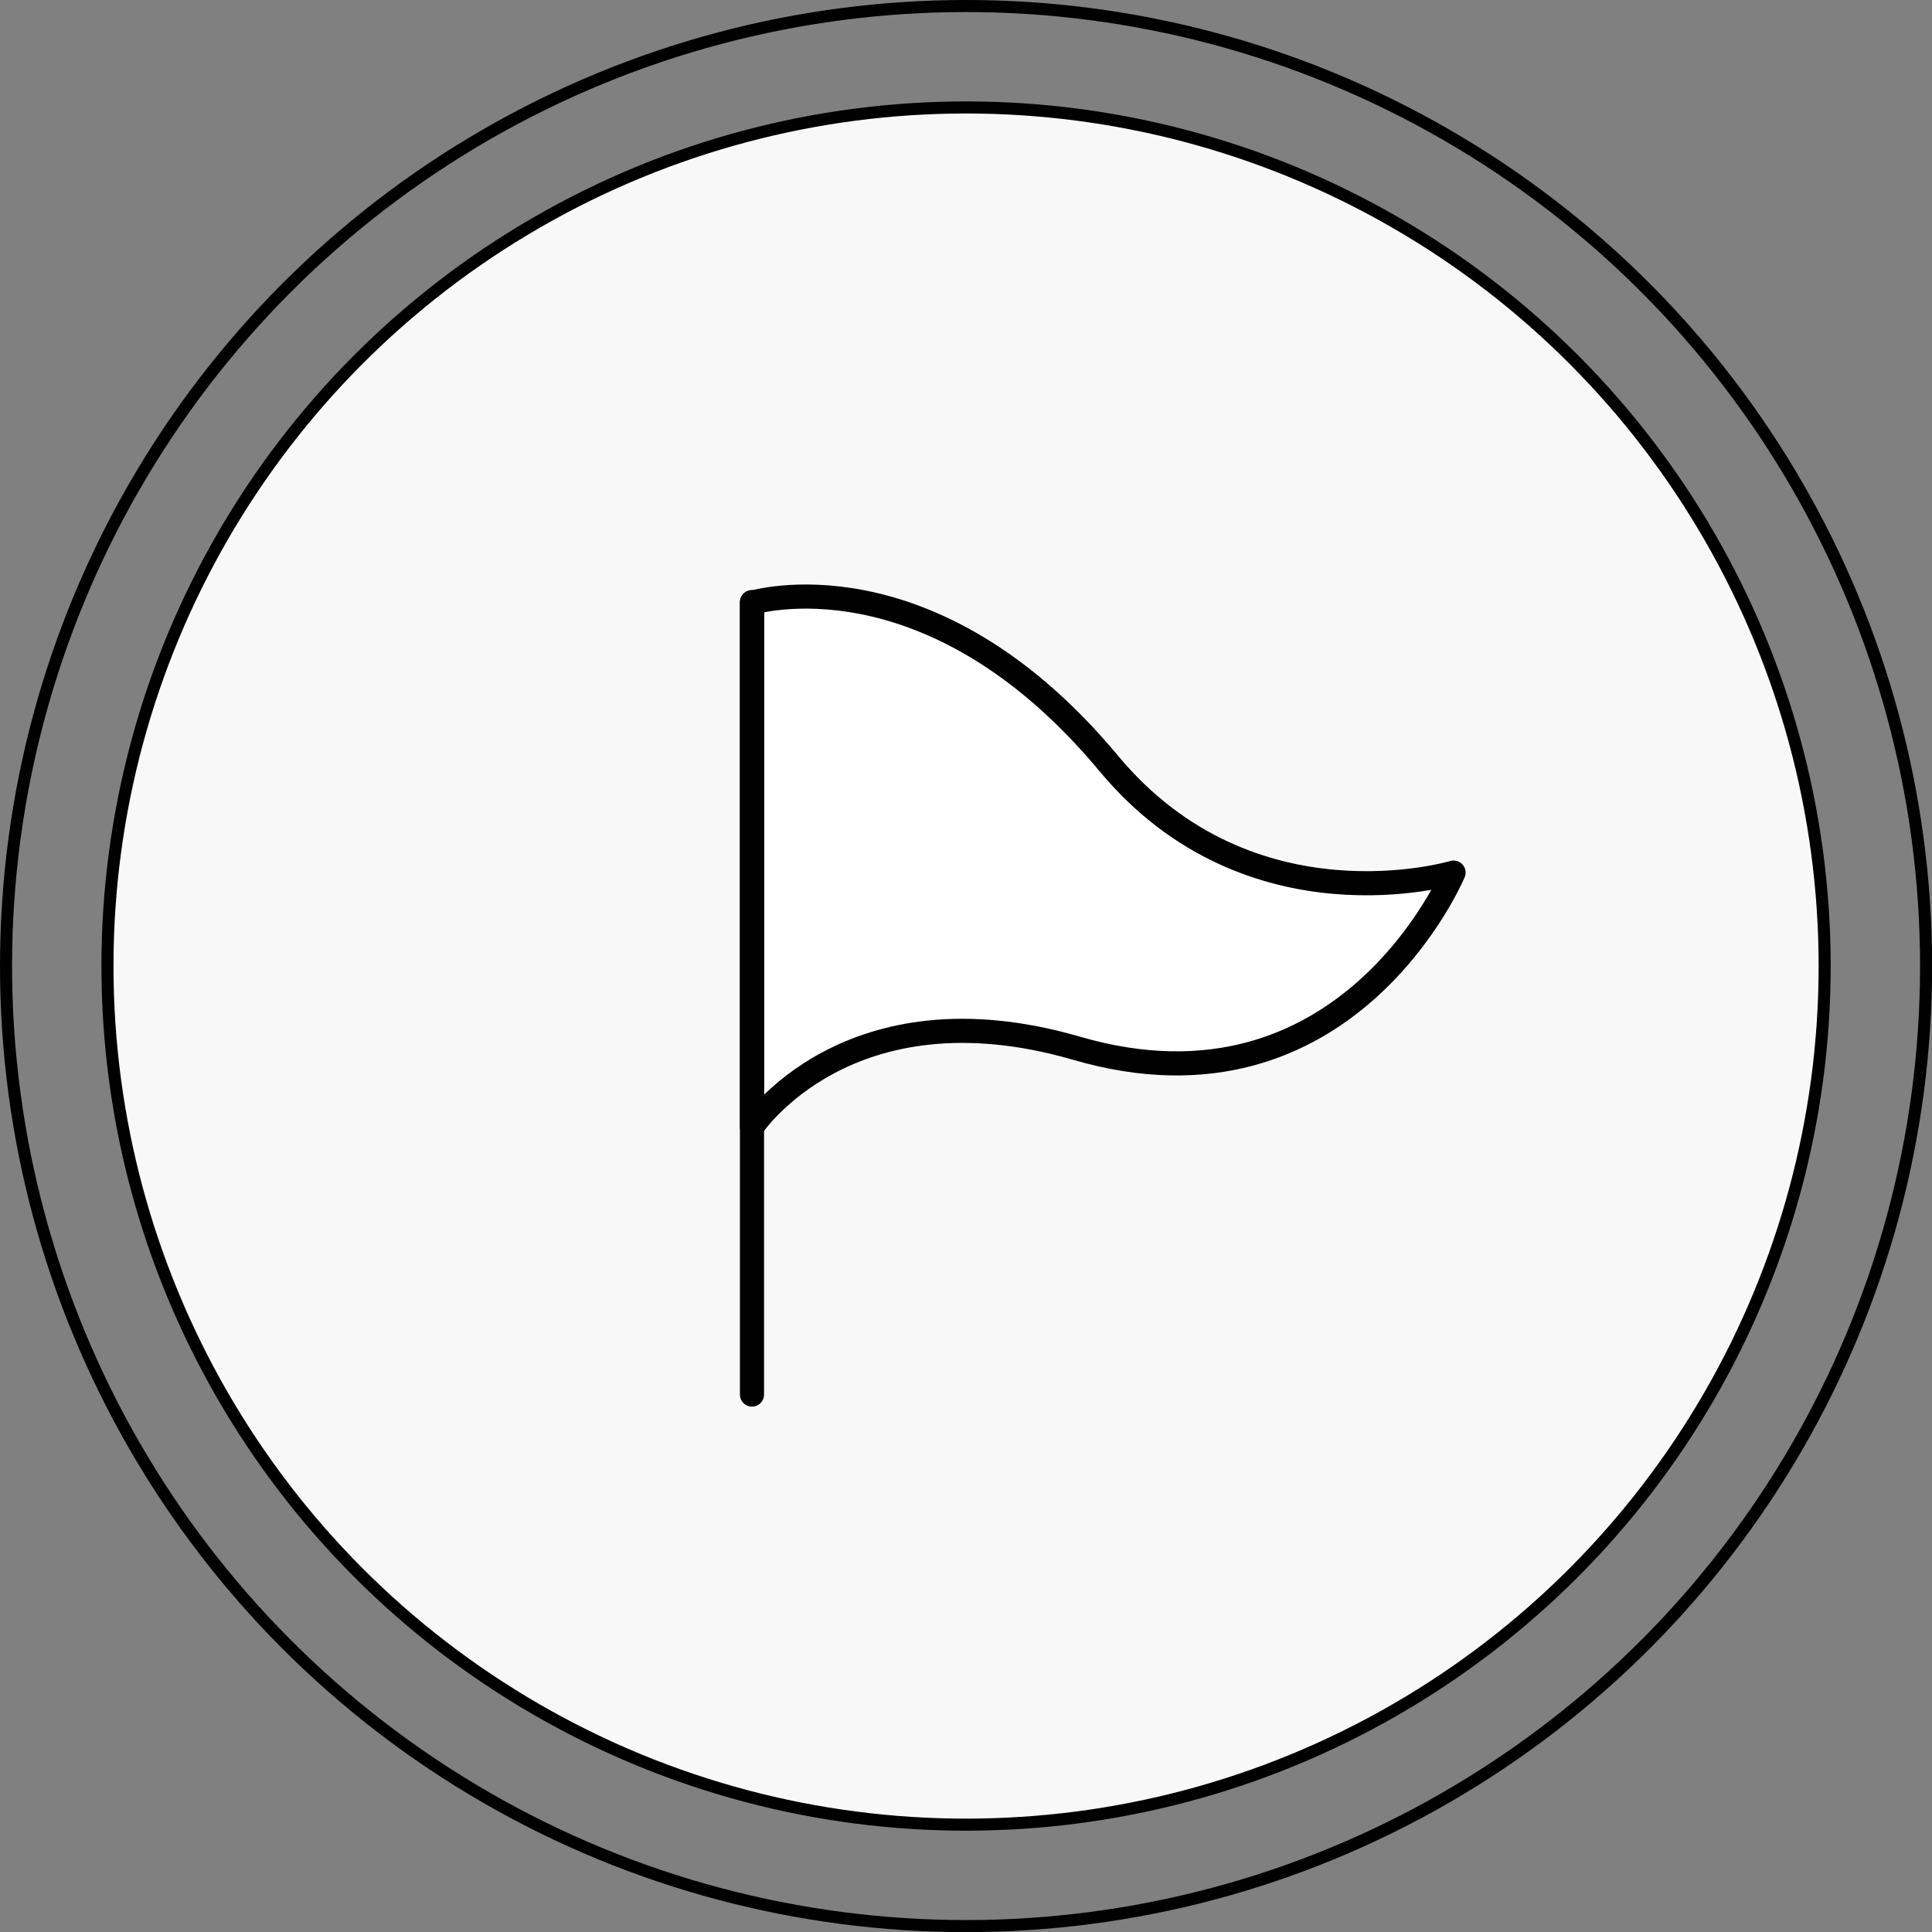
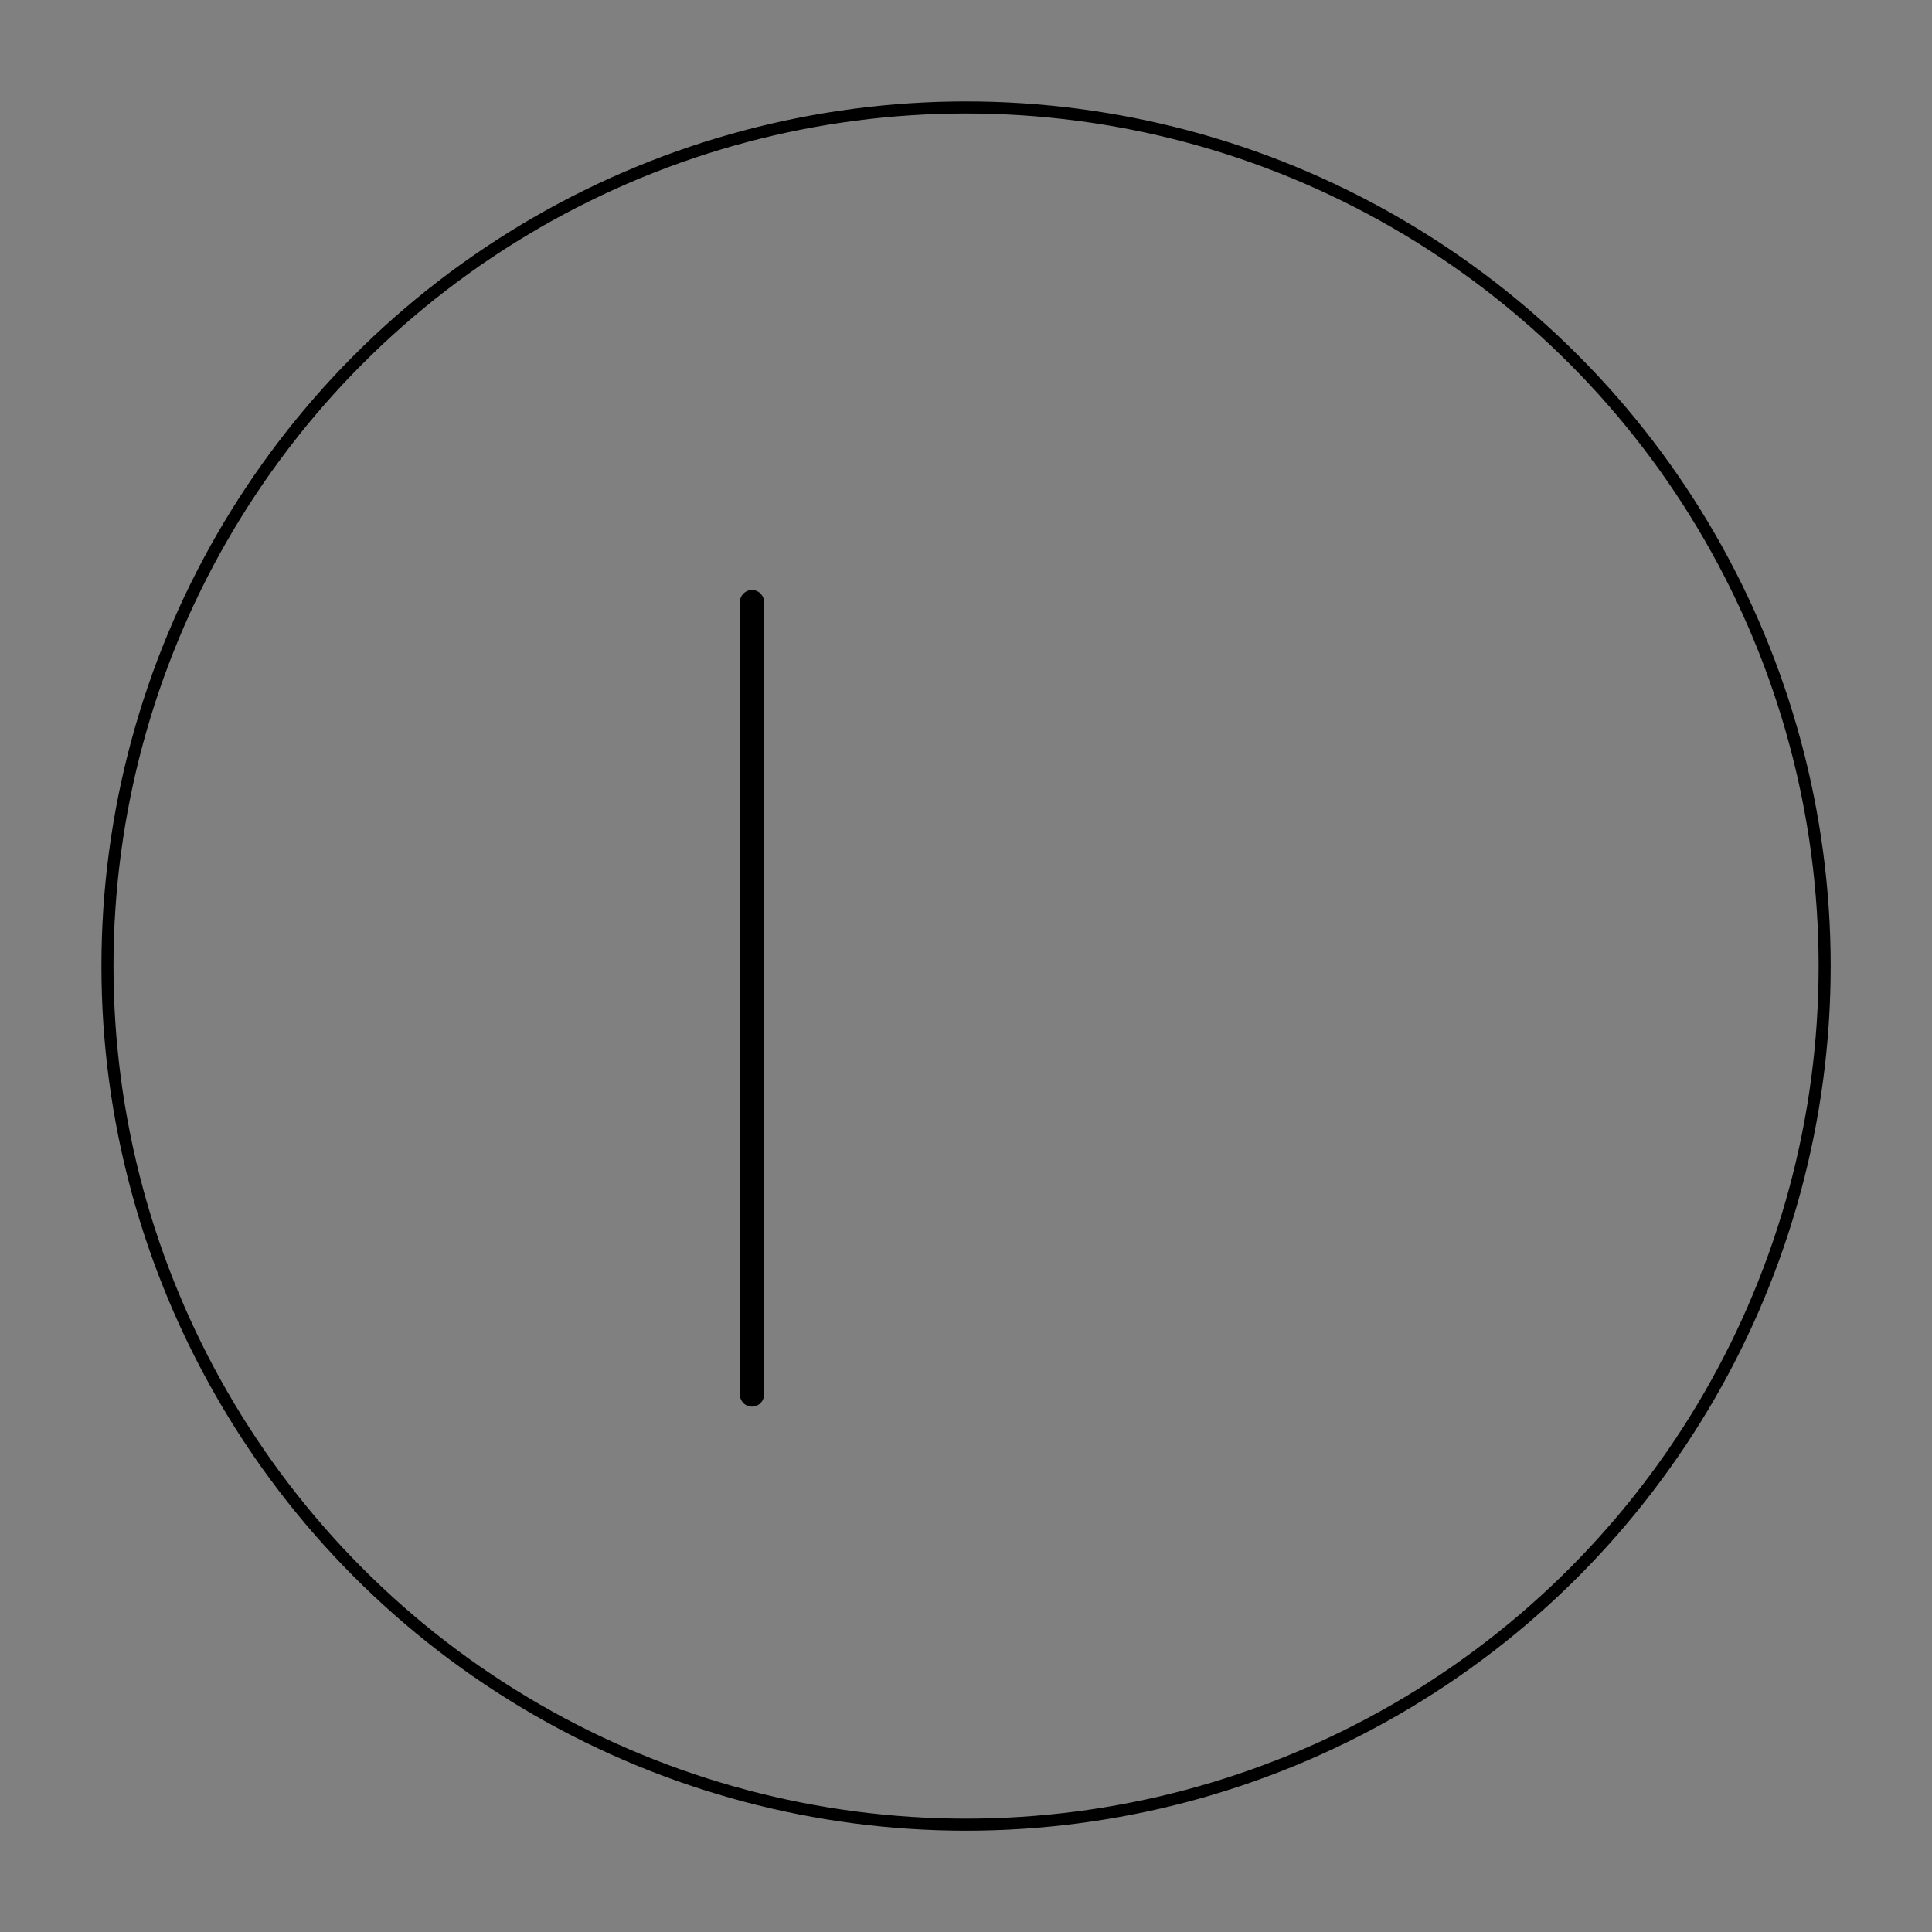
<svg xmlns="http://www.w3.org/2000/svg" id="_レイヤー_2" data-name="レイヤー 2" viewBox="0 0 160.19 160.19">
  <rect x="0" y="0" width="160.19" height="160.19" fill="#808080" stroke="none" />
  <defs>
    <style>
      .cls-1 {
        fill: #fff;
      }

      .cls-1, .cls-2 {
        stroke-linecap: round;
        stroke-linejoin: round;
        stroke-width: 2px;
      }

      .cls-1, .cls-2, .cls-3 {
        stroke: #000;
      }

      .cls-2, .cls-3 {
        fill: none;
      }

      .cls-4 {
        fill: #f8f8f8;
        stroke-width: 0px;
      }
    </style>
  </defs>
  <g id="FV">
    <g>
      <g>
        <g>
-           <circle class="cls-4" cx="80.1" cy="80.1" r="71.19" />
          <circle class="cls-3" cx="80.1" cy="80.1" r="71.19" />
        </g>
-         <circle class="cls-3" cx="80.1" cy="80.1" r="79.6" />
      </g>
      <g>
-         <path class="cls-1" d="M120.52,72.35s-8.83,21.09-31.24,14.57c-18.99-5.52-26.93,6.52-26.93,6.52v-43.46s14.71-4.55,29.59,13.33c11.73,14.1,28.58,9.04,28.58,9.04Z" />
        <line class="cls-2" x1="62.35" y1="49.92" x2="62.35" y2="115.63" />
      </g>
    </g>
  </g>
</svg>